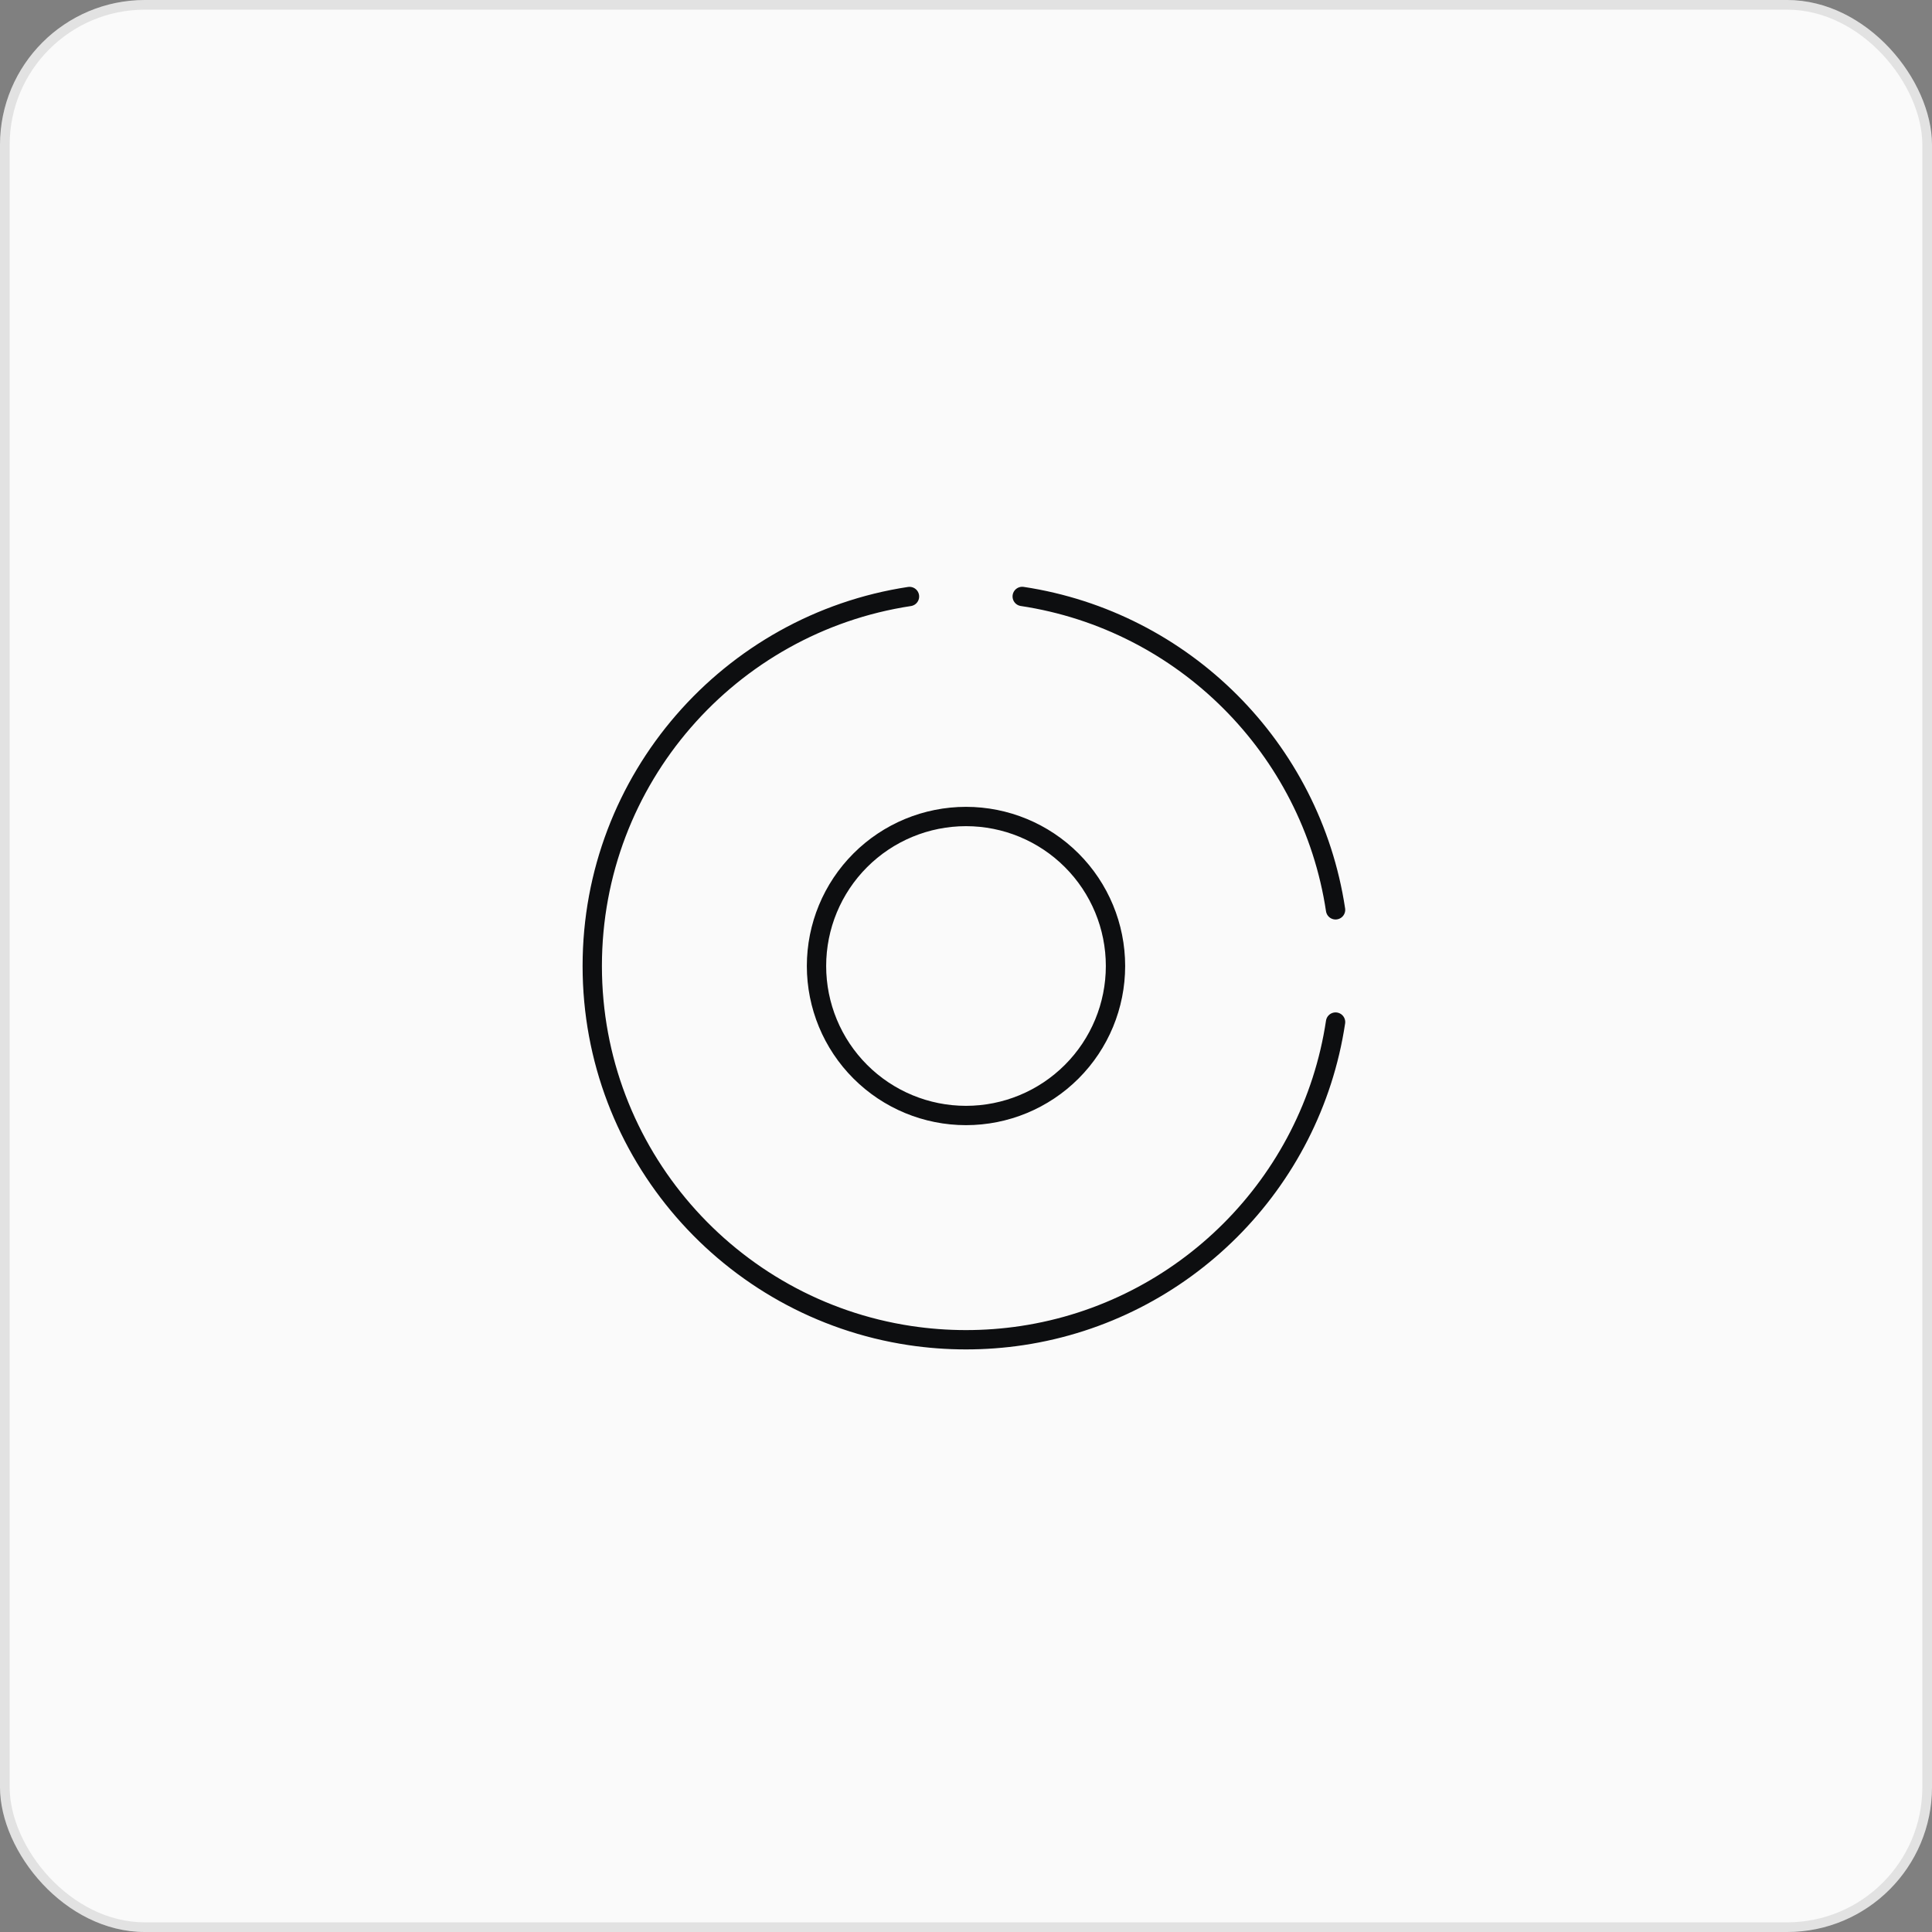
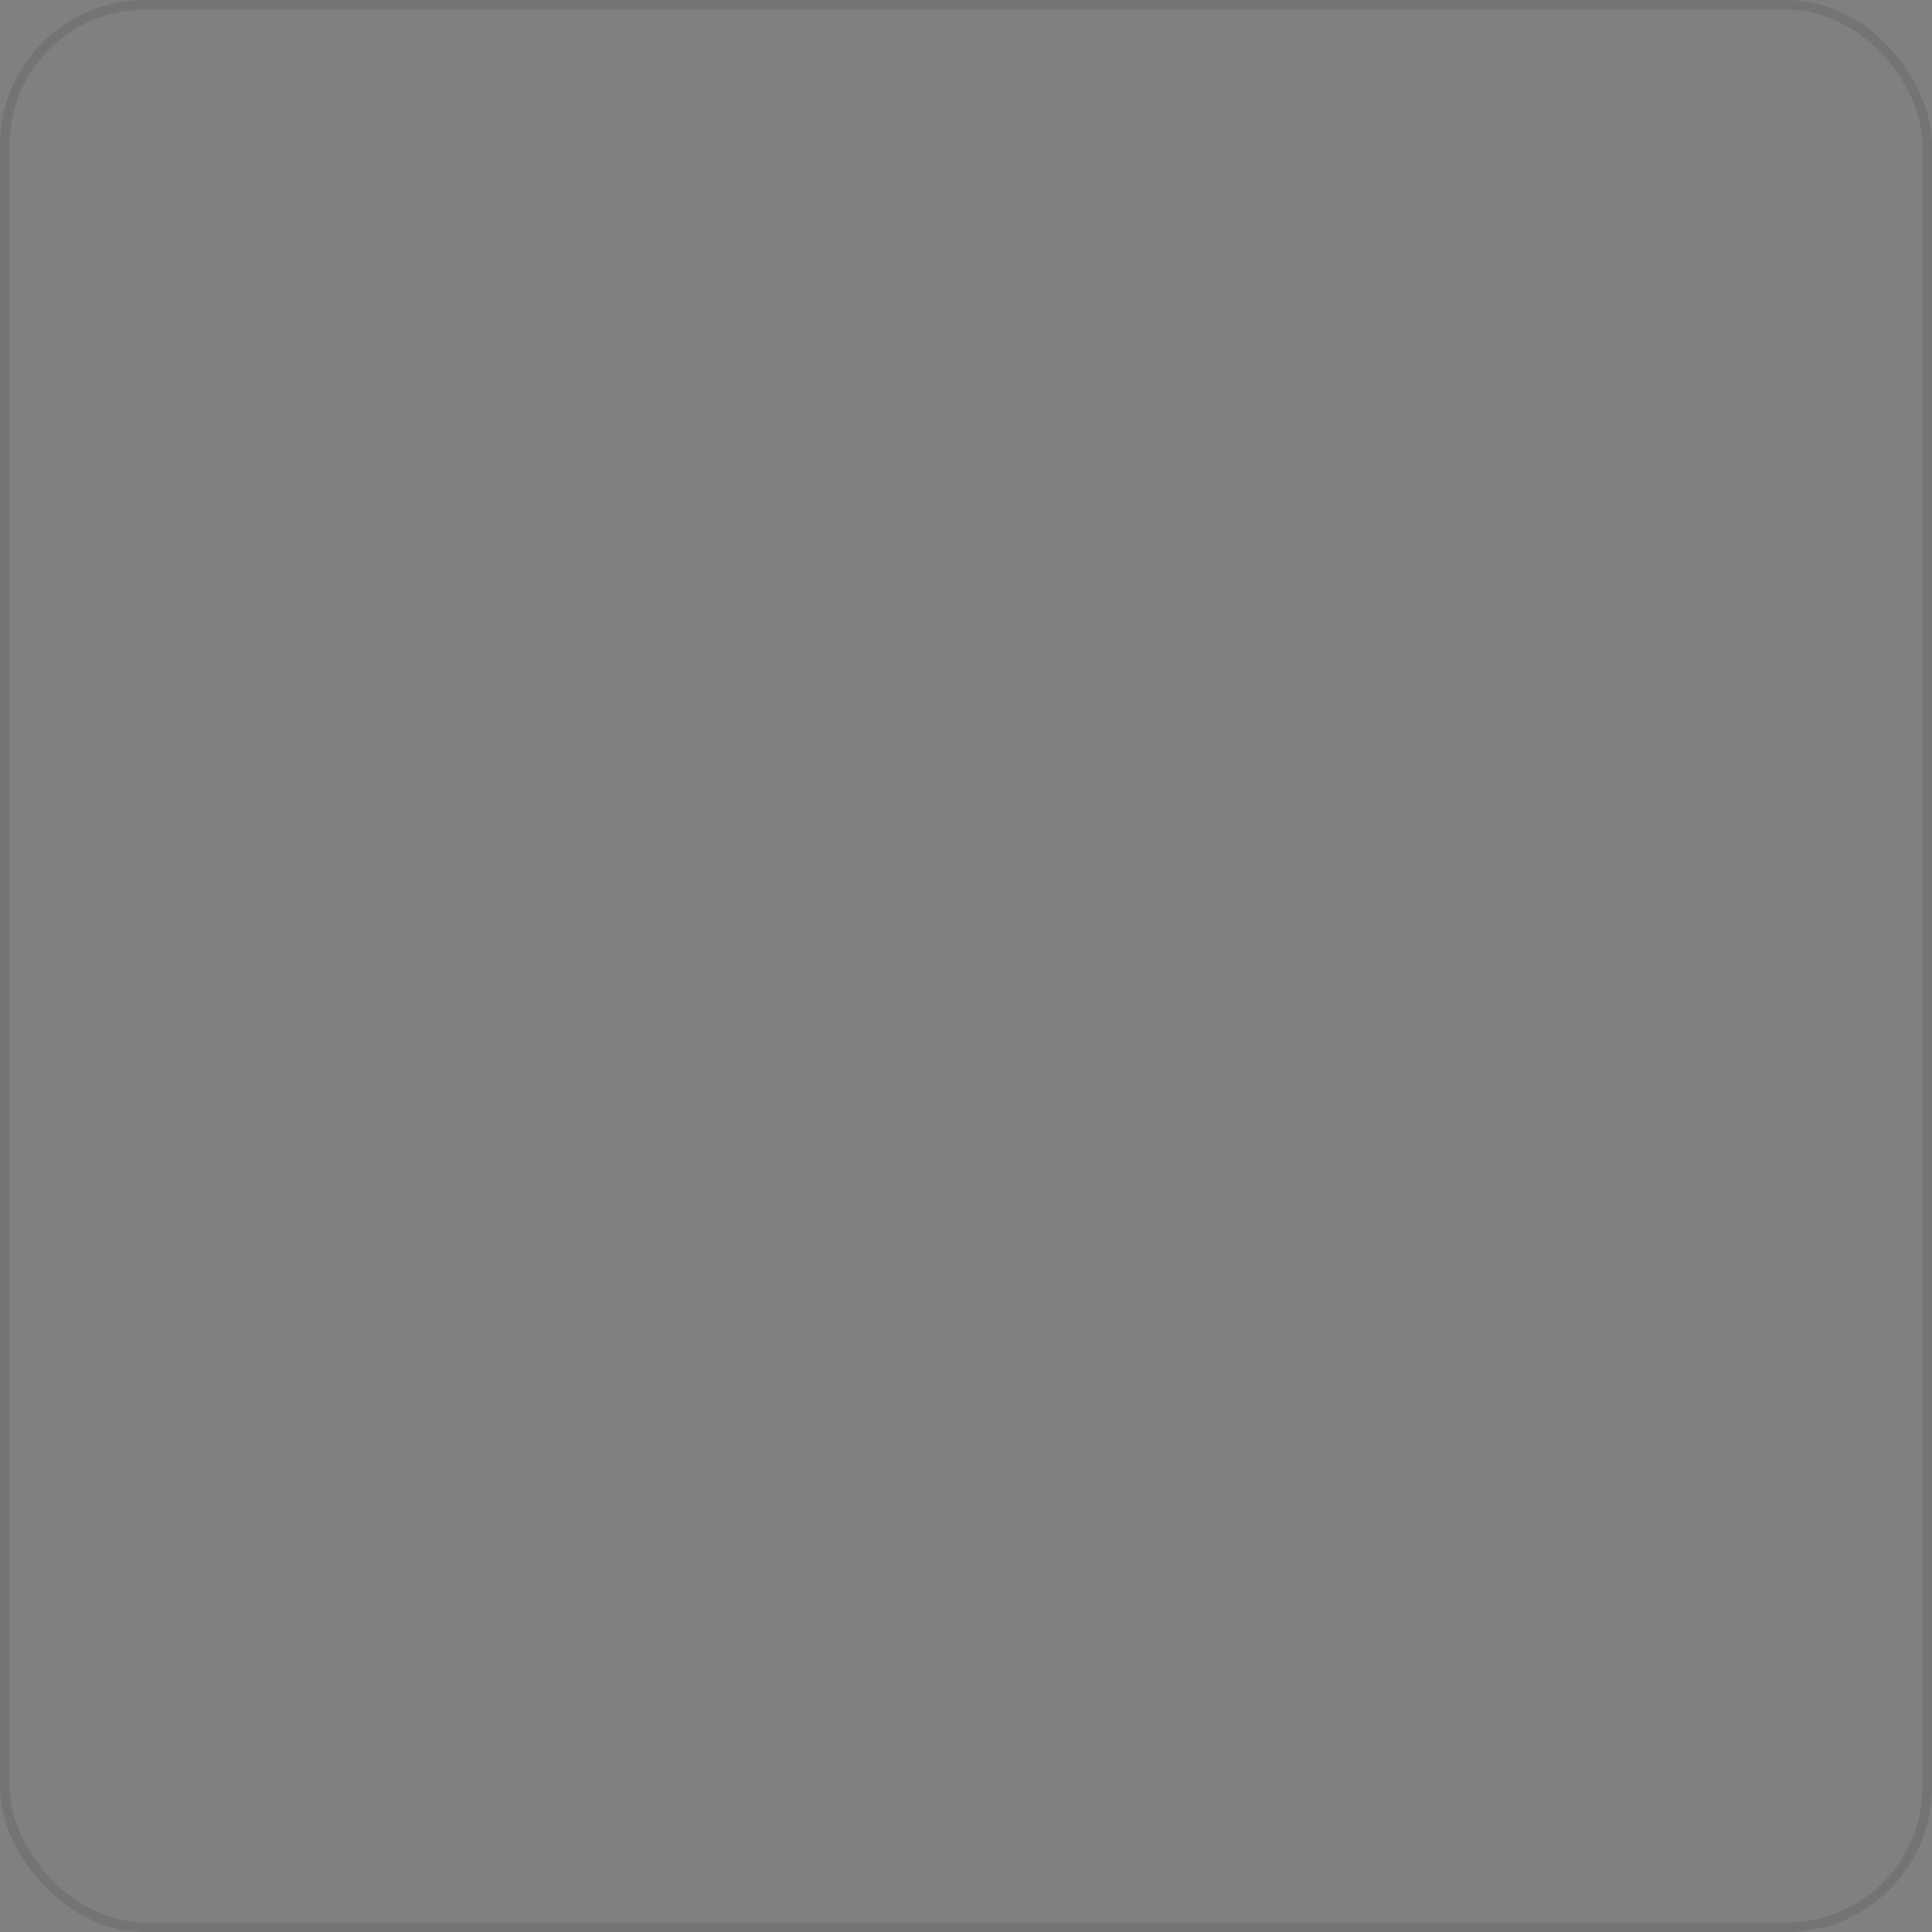
<svg xmlns="http://www.w3.org/2000/svg" width="200" height="200" viewBox="0 0 200 200" fill="none">
  <rect x="0" y="0" width="200" height="200" fill="#808080" stroke="none" />
-   <rect width="200" height="200" rx="15" fill="#FAFAFA" />
  <rect x="0.5" y="0.5" width="199" height="199" rx="14.5" stroke="#0D0E10" stroke-opacity="0.1" />
-   <path d="M138.257 94.185C135.737 77.474 122.53 64.266 105.819 61.743M94.15 61.749C75.559 64.569 61.31 80.62 61.31 100C61.31 119.384 75.567 135.44 94.169 138.253C98.028 138.836 101.952 138.837 105.811 138.257C122.53 135.738 135.742 122.524 138.257 105.804" stroke="#0D0E10" stroke-width="2" stroke-linecap="round" stroke-linejoin="round" />
-   <path d="M100 84.524C95.896 84.524 91.959 86.154 89.057 89.057C86.154 91.959 84.524 95.895 84.524 100C84.524 104.105 86.154 108.041 89.057 110.943C91.959 113.846 95.896 115.476 100 115.476C104.105 115.476 108.041 113.846 110.943 110.943C113.846 108.041 115.476 104.105 115.476 100C115.476 95.895 113.846 91.959 110.943 89.057C108.041 86.154 104.105 84.524 100 84.524Z" stroke="#0D0E10" stroke-width="2" stroke-linejoin="round" />
</svg>